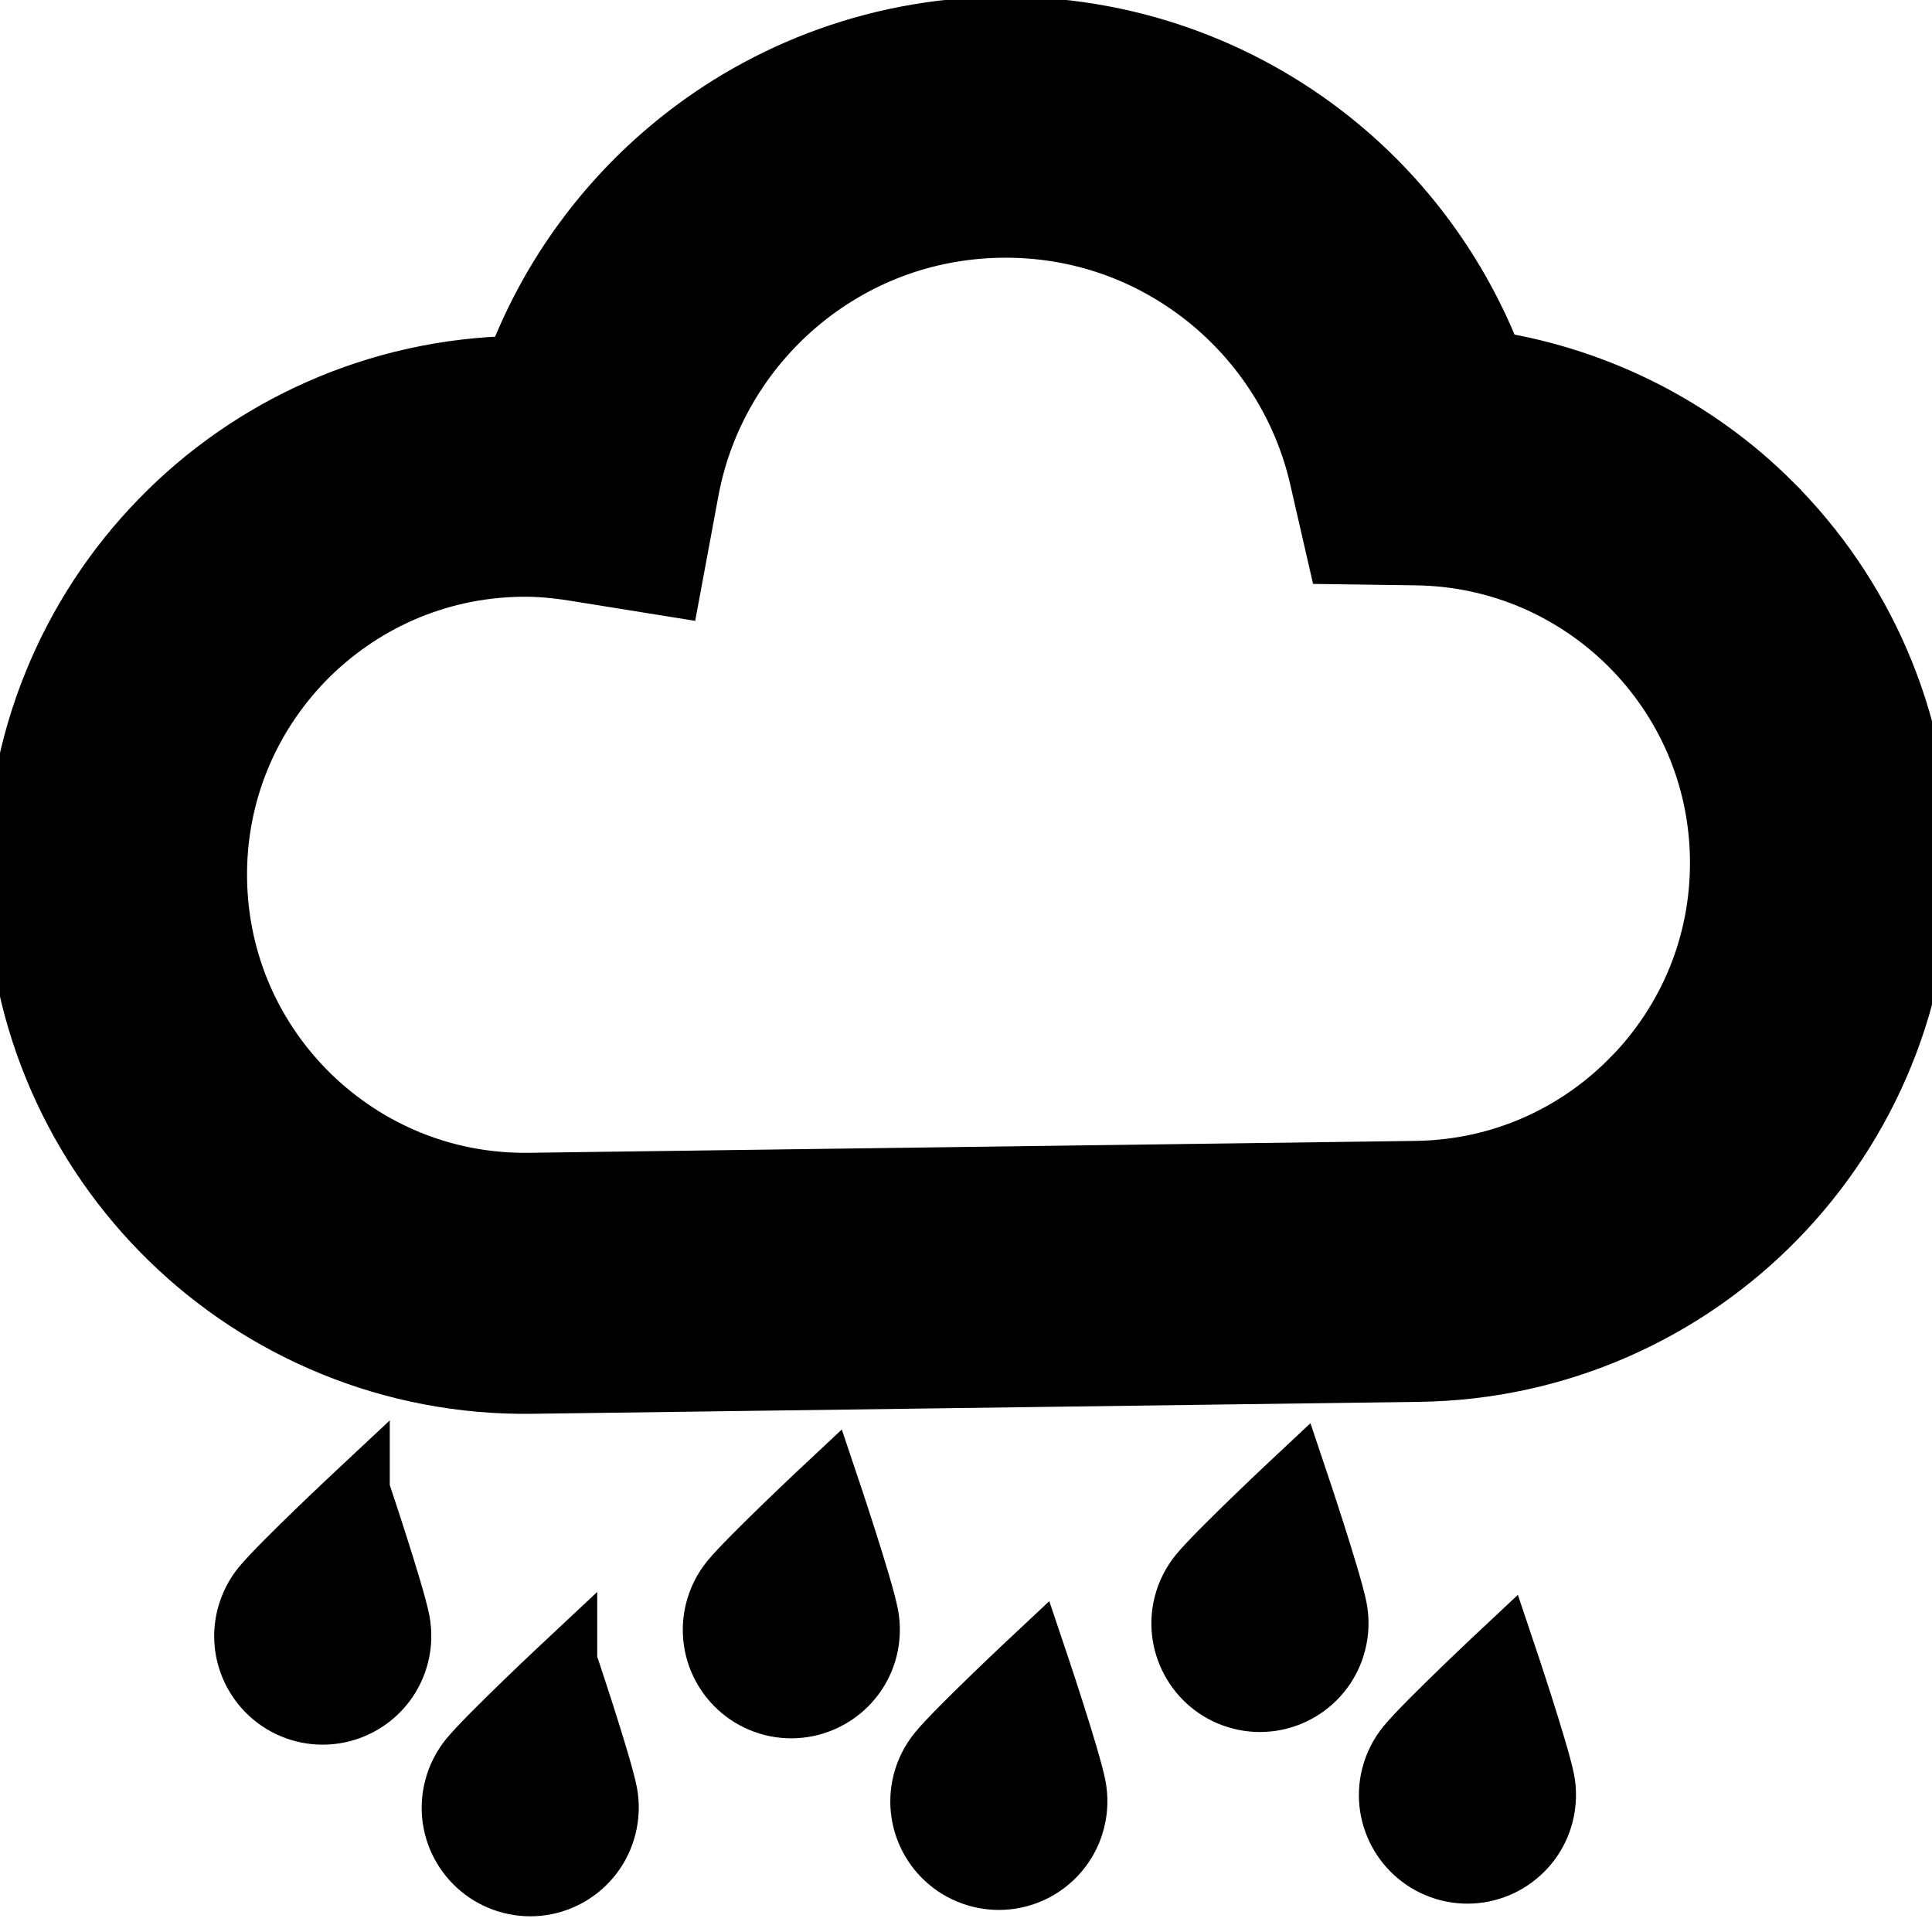
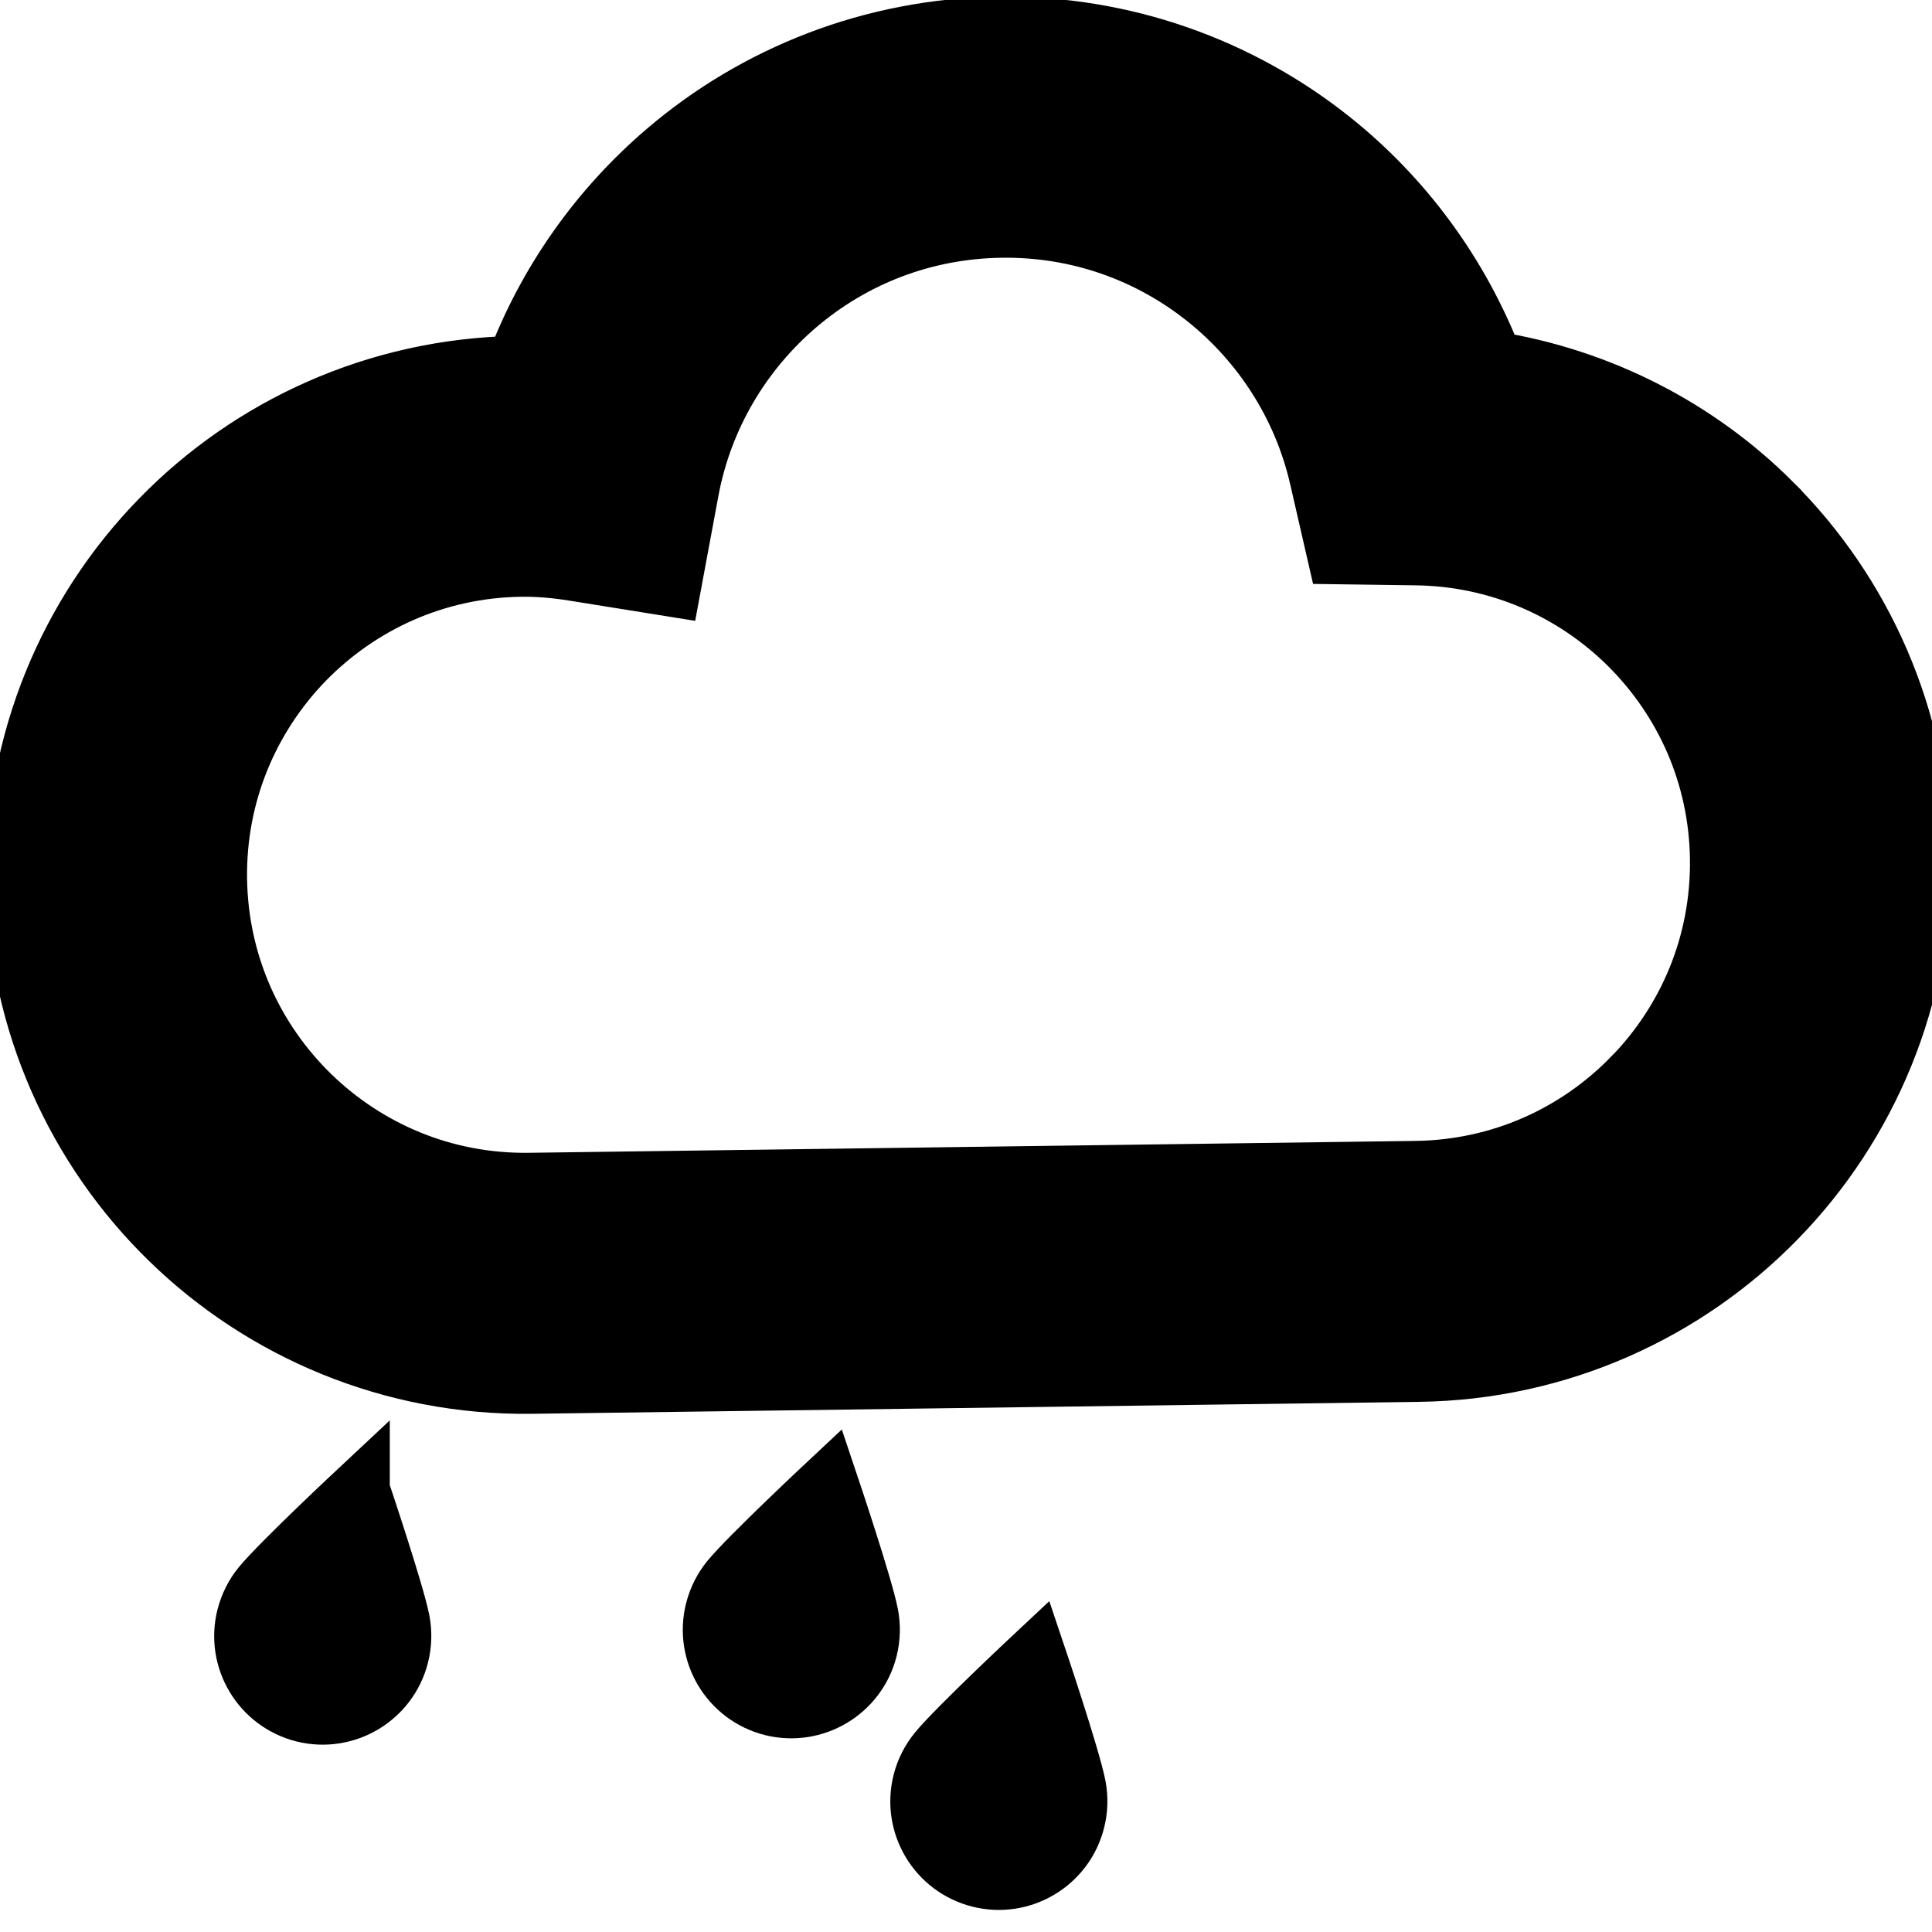
<svg xmlns="http://www.w3.org/2000/svg" width="32" height="32" xml:space="preserve" version="1.1">
  <g>
    <title>Layer 1</title>
    <g stroke="null" id="svg_9">
      <path stroke="null" id="svg_2" fill="#000000" d="m29.337,8.328c-1.221,-1.219 -2.828,-2.056 -4.611,-2.342c-0.561,-1.451 -1.494,-2.714 -2.687,-3.663c-1.503,-1.197 -3.429,-1.906 -5.5,-1.877c-2.093,0.027 -4.017,0.802 -5.495,2.063c-1.109,0.945 -1.977,2.165 -2.499,3.555c-2.306,0.042 -4.396,1.013 -5.886,2.546c-1.502,1.54 -2.42,3.671 -2.388,5.992c0.03,2.322 1.006,4.427 2.548,5.927c1.54,1.502 3.671,2.42 5.992,2.388c3.194,-0.043 11.546,-0.155 14.687,-0.198c2.322,-0.03 4.427,-1.006 5.926,-2.548c1.502,-1.54 2.421,-3.67 2.389,-5.992c-0.03,-2.284 -0.976,-4.358 -2.476,-5.85zm-2.295,9.524c-0.915,0.94 -2.174,1.525 -3.588,1.545c-3.142,0.042 -11.494,0.154 -14.688,0.197c-1.415,0.019 -2.688,-0.533 -3.63,-1.447c-0.938,-0.916 -1.523,-2.174 -1.544,-3.59c-0.018,-1.415 0.534,-2.688 1.447,-3.63c0.917,-0.937 2.175,-1.523 3.59,-1.543c0.285,-0.004 0.576,0.022 0.883,0.071l1.6,0.257l0.296,-1.592c0.228,-1.222 0.875,-2.301 1.79,-3.081c0.916,-0.78 2.087,-1.252 3.386,-1.27c1.286,-0.017 2.455,0.415 3.388,1.156c0.931,0.741 1.609,1.785 1.884,2.98l0.292,1.272l1.305,0.018c1.382,0.018 2.624,0.579 3.539,1.488c0.912,0.912 1.479,2.149 1.499,3.541c0.018,1.416 -0.534,2.688 -1.448,3.629z" class="st0" />
      <path stroke="null" id="svg_3" fill="#000000" d="m5.956,24.678c0,0 -1.306,1.221 -1.615,1.598c-0.118,0.144 -0.205,0.315 -0.254,0.506c-0.175,0.695 0.247,1.4 0.941,1.576c0.695,0.174 1.4,-0.247 1.576,-0.941c0.048,-0.191 0.051,-0.383 0.017,-0.565c-0.094,-0.478 -0.665,-2.173 -0.665,-2.173z" class="st0" />
-       <path stroke="null" id="svg_4" fill="#000000" d="m9.392,27.52c0,0 -1.306,1.222 -1.615,1.599c-0.117,0.145 -0.205,0.314 -0.253,0.506c-0.176,0.695 0.247,1.4 0.941,1.575c0.695,0.176 1.4,-0.246 1.575,-0.941c0.048,-0.19 0.052,-0.383 0.017,-0.564c-0.094,-0.478 -0.665,-2.174 -0.665,-2.174z" class="st0" />
      <path stroke="null" id="svg_5" fill="#000000" d="m13.717,24.573c0,0 -1.306,1.222 -1.615,1.599c-0.117,0.144 -0.205,0.314 -0.253,0.504c-0.176,0.696 0.246,1.401 0.94,1.577c0.695,0.174 1.401,-0.248 1.576,-0.941c0.048,-0.192 0.051,-0.383 0.016,-0.566c-0.093,-0.477 -0.664,-2.173 -0.664,-2.173z" class="st0" />
      <path stroke="null" id="svg_6" fill="#000000" d="m17.154,27.416c0,0 -1.306,1.222 -1.614,1.599c-0.118,0.145 -0.206,0.314 -0.254,0.504c-0.176,0.696 0.246,1.401 0.941,1.576c0.695,0.175 1.4,-0.247 1.575,-0.941c0.049,-0.191 0.051,-0.383 0.017,-0.564c-0.093,-0.478 -0.665,-2.174 -0.665,-2.174z" class="st0" />
-       <path stroke="null" id="svg_7" fill="#000000" d="m21.479,24.469c0,0 -1.306,1.222 -1.615,1.599c-0.118,0.144 -0.206,0.314 -0.254,0.504c-0.175,0.695 0.248,1.401 0.941,1.576c0.696,0.175 1.401,-0.247 1.576,-0.941c0.049,-0.191 0.051,-0.383 0.017,-0.565c-0.094,-0.477 -0.665,-2.173 -0.665,-2.173z" class="st0" />
-       <path stroke="null" id="svg_8" fill="#000000" d="m24.915,27.312c0,0 -1.305,1.221 -1.614,1.599c-0.118,0.144 -0.205,0.313 -0.254,0.504c-0.175,0.695 0.247,1.4 0.941,1.576c0.695,0.175 1.4,-0.247 1.576,-0.941c0.048,-0.191 0.051,-0.383 0.016,-0.565c-0.094,-0.478 -0.665,-2.173 -0.665,-2.173z" class="st0" />
    </g>
  </g>
</svg>